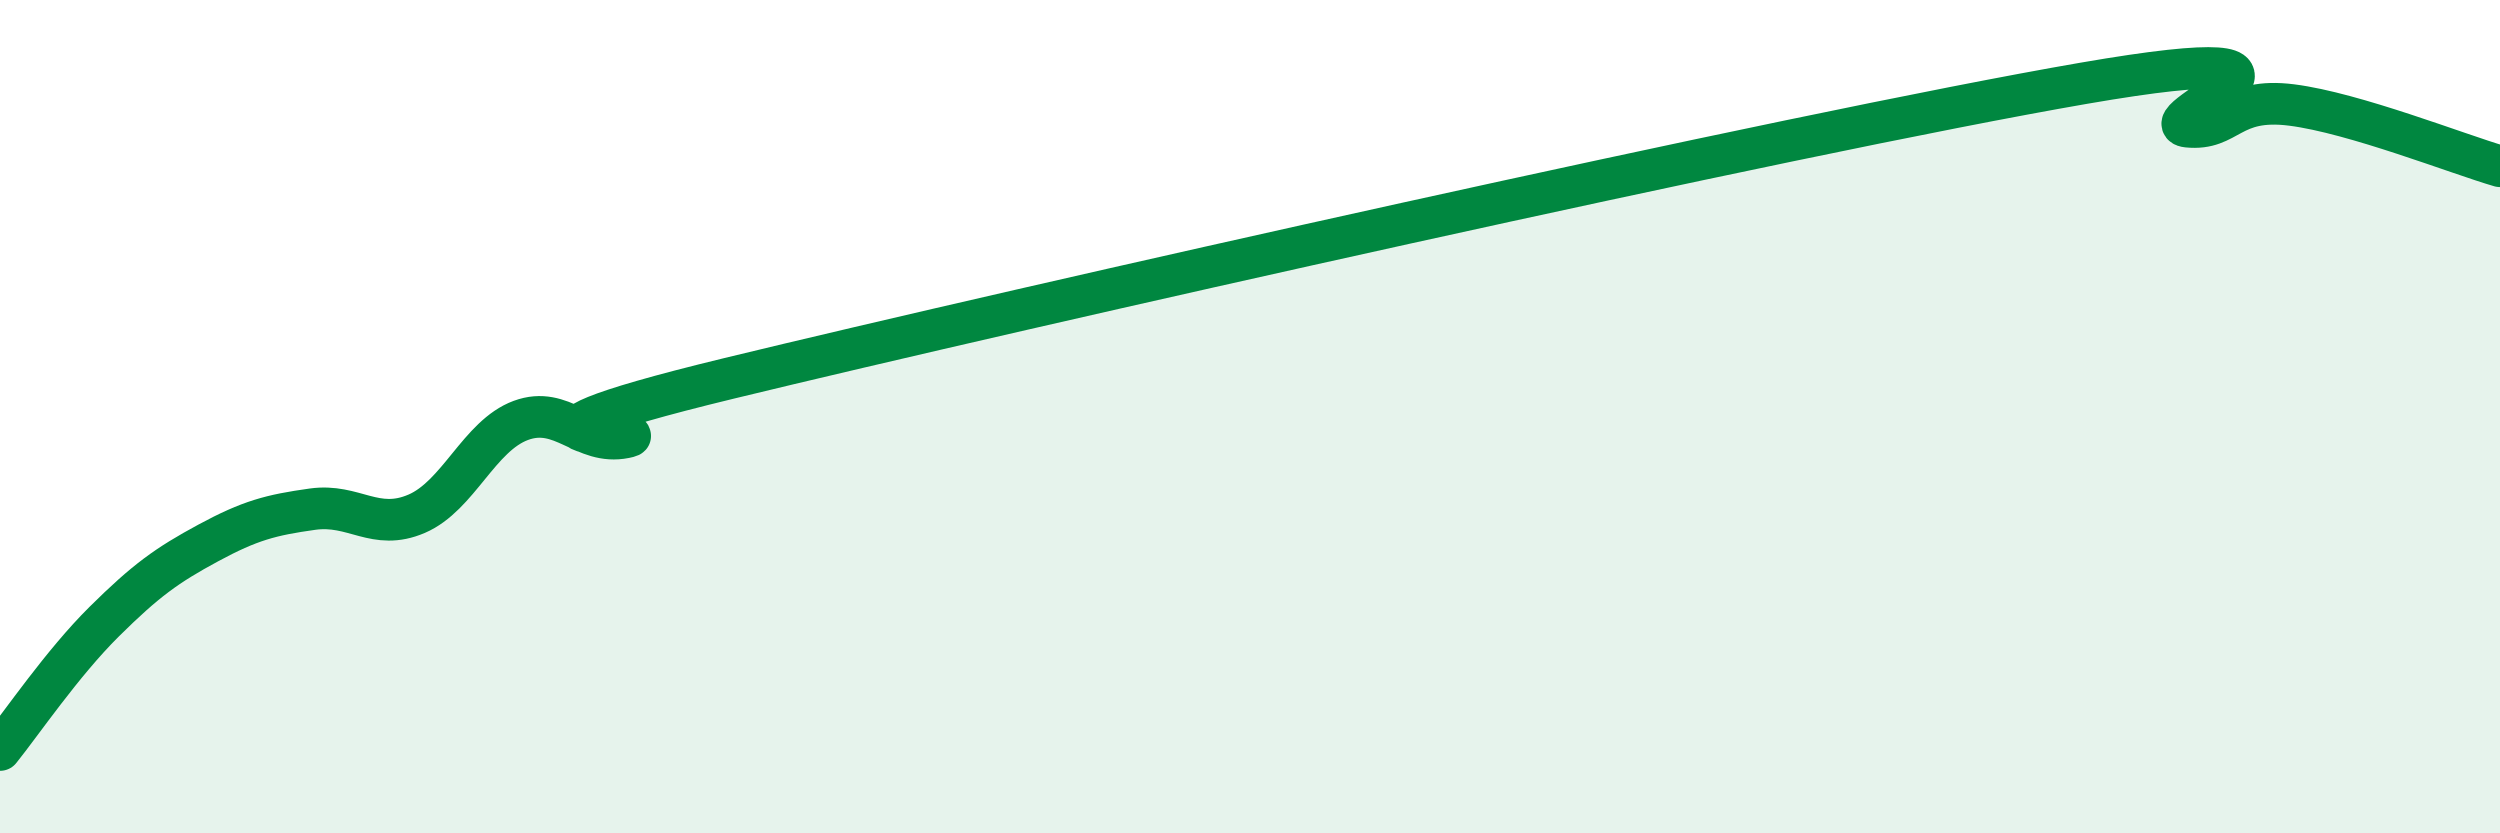
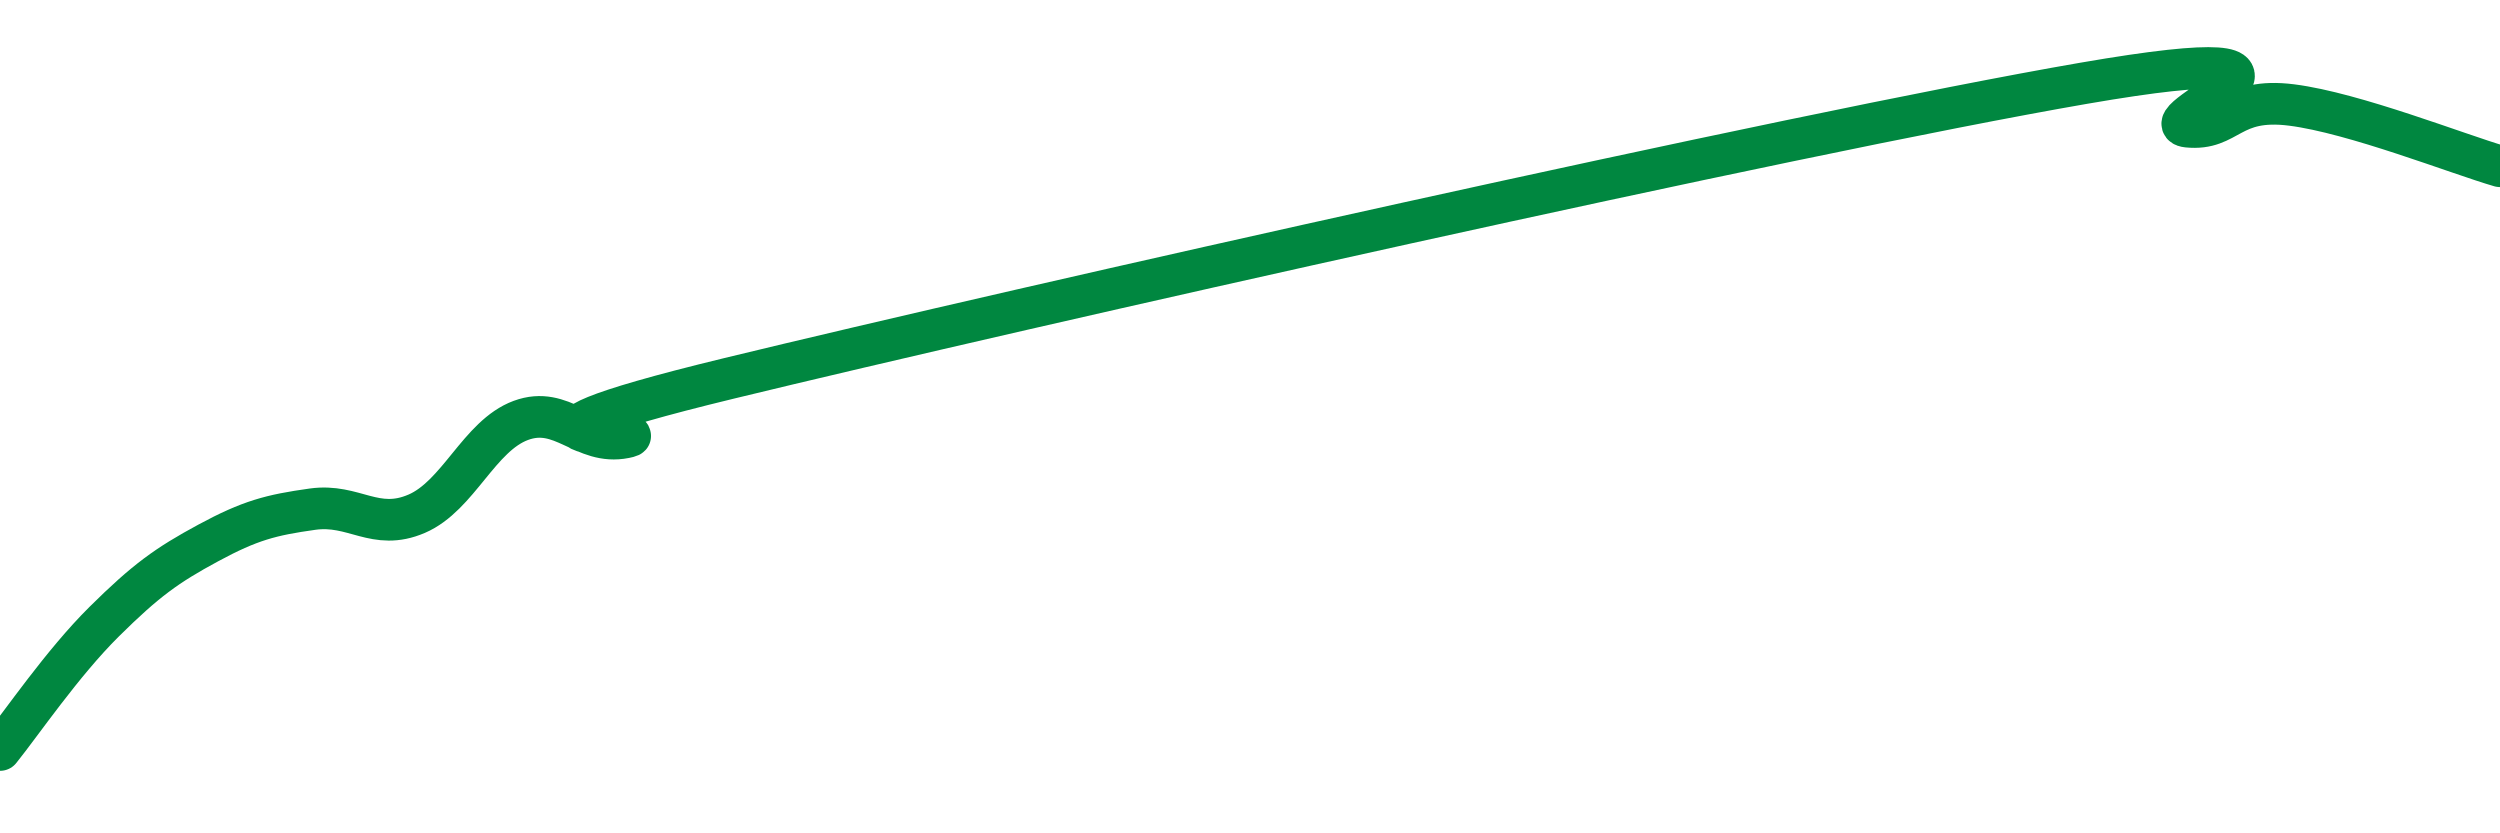
<svg xmlns="http://www.w3.org/2000/svg" width="60" height="20" viewBox="0 0 60 20">
-   <path d="M 0,18 C 0.5,17.38 1.5,15.91 2.5,14.92 C 3.5,13.93 4,13.57 5,13.03 C 6,12.49 6.5,12.36 7.5,12.22 C 8.5,12.08 9,12.76 10,12.33 C 11,11.9 11.5,10.46 12.5,10.09 C 13.5,9.72 14,10.7 15,10.5 C 16,10.3 10.5,10.78 17.5,9.08 C 24.5,7.38 43,3.21 50,2 C 57,0.79 51.5,2.94 52.5,3.04 C 53.5,3.14 53.5,2.33 55,2.52 C 56.5,2.71 59,3.7 60,3.99L60 20L0 20Z" fill="#008740" opacity="0.1" stroke-linecap="round" stroke-linejoin="round" />
  <path d="M 0,18 C 0.5,17.38 1.5,15.91 2.5,14.92 C 3.5,13.93 4,13.57 5,13.03 C 6,12.49 6.5,12.36 7.5,12.22 C 8.5,12.08 9,12.76 10,12.33 C 11,11.9 11.5,10.46 12.5,10.09 C 13.5,9.72 14,10.7 15,10.5 C 16,10.3 10.5,10.78 17.5,9.08 C 24.5,7.38 43,3.21 50,2 C 57,0.79 51.5,2.94 52.5,3.04 C 53.5,3.14 53.5,2.33 55,2.52 C 56.5,2.71 59,3.7 60,3.99" stroke="#008740" stroke-width="1" fill="none" stroke-linecap="round" stroke-linejoin="round" />
</svg>